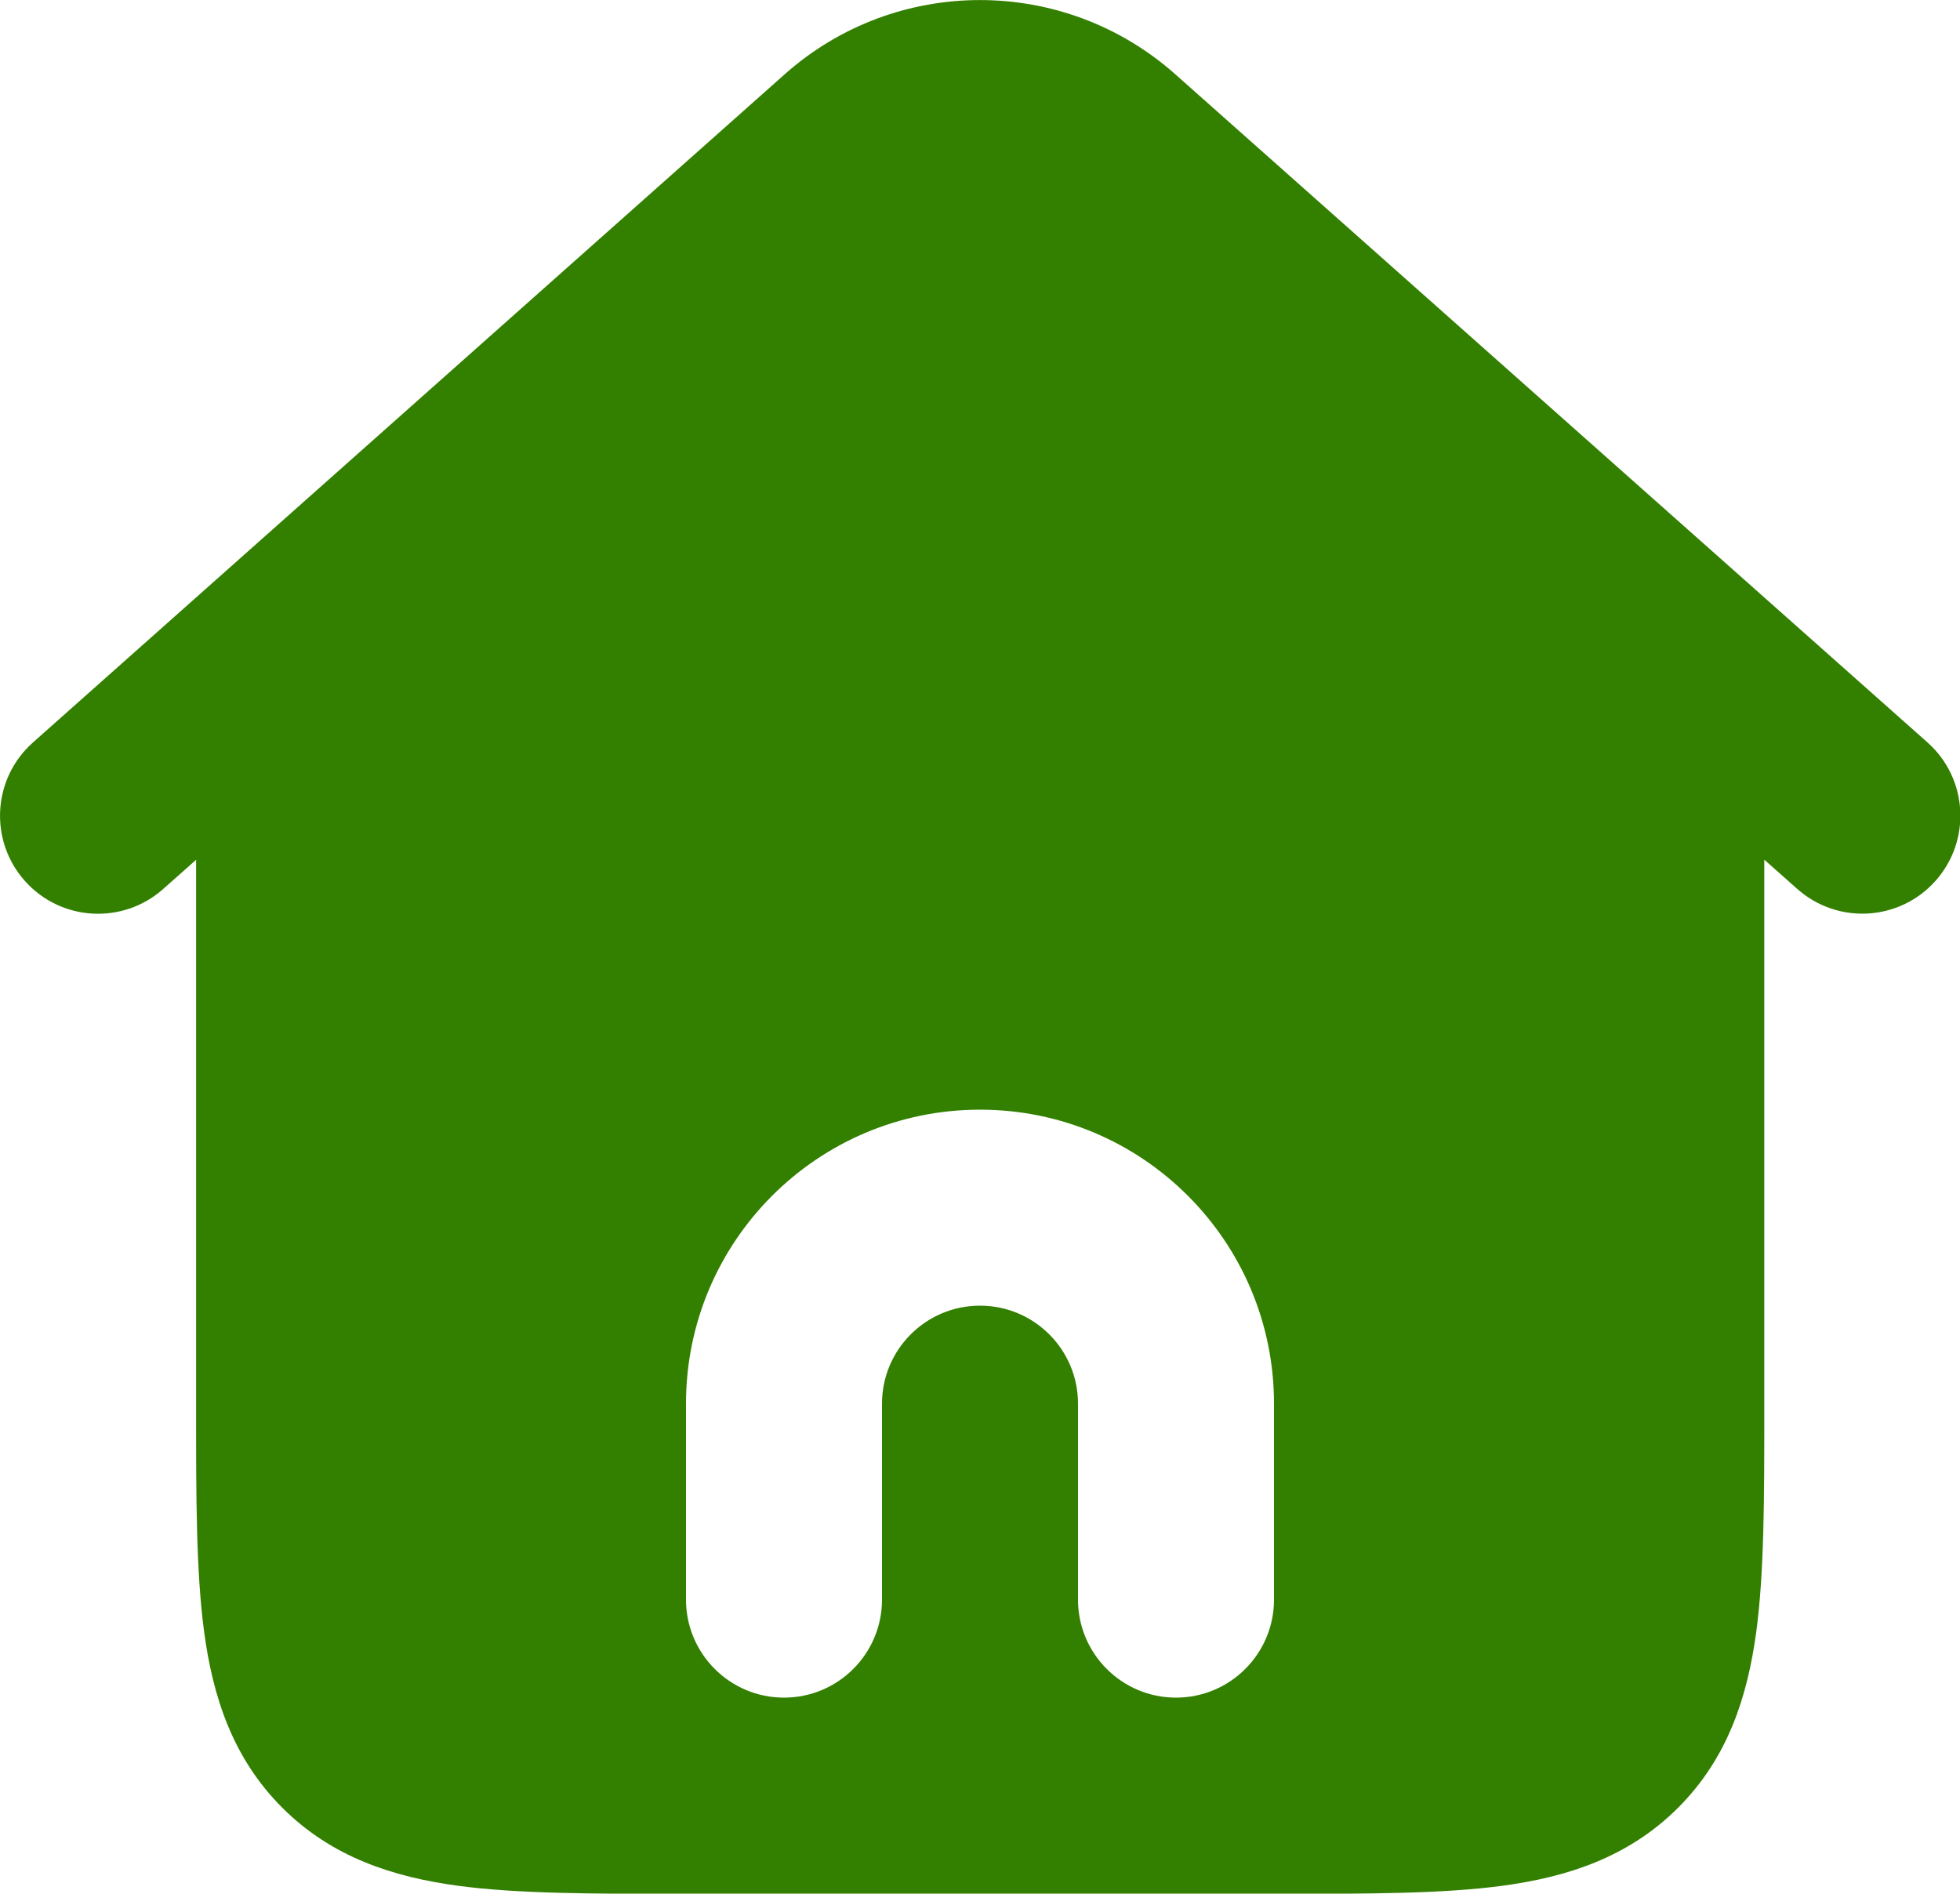
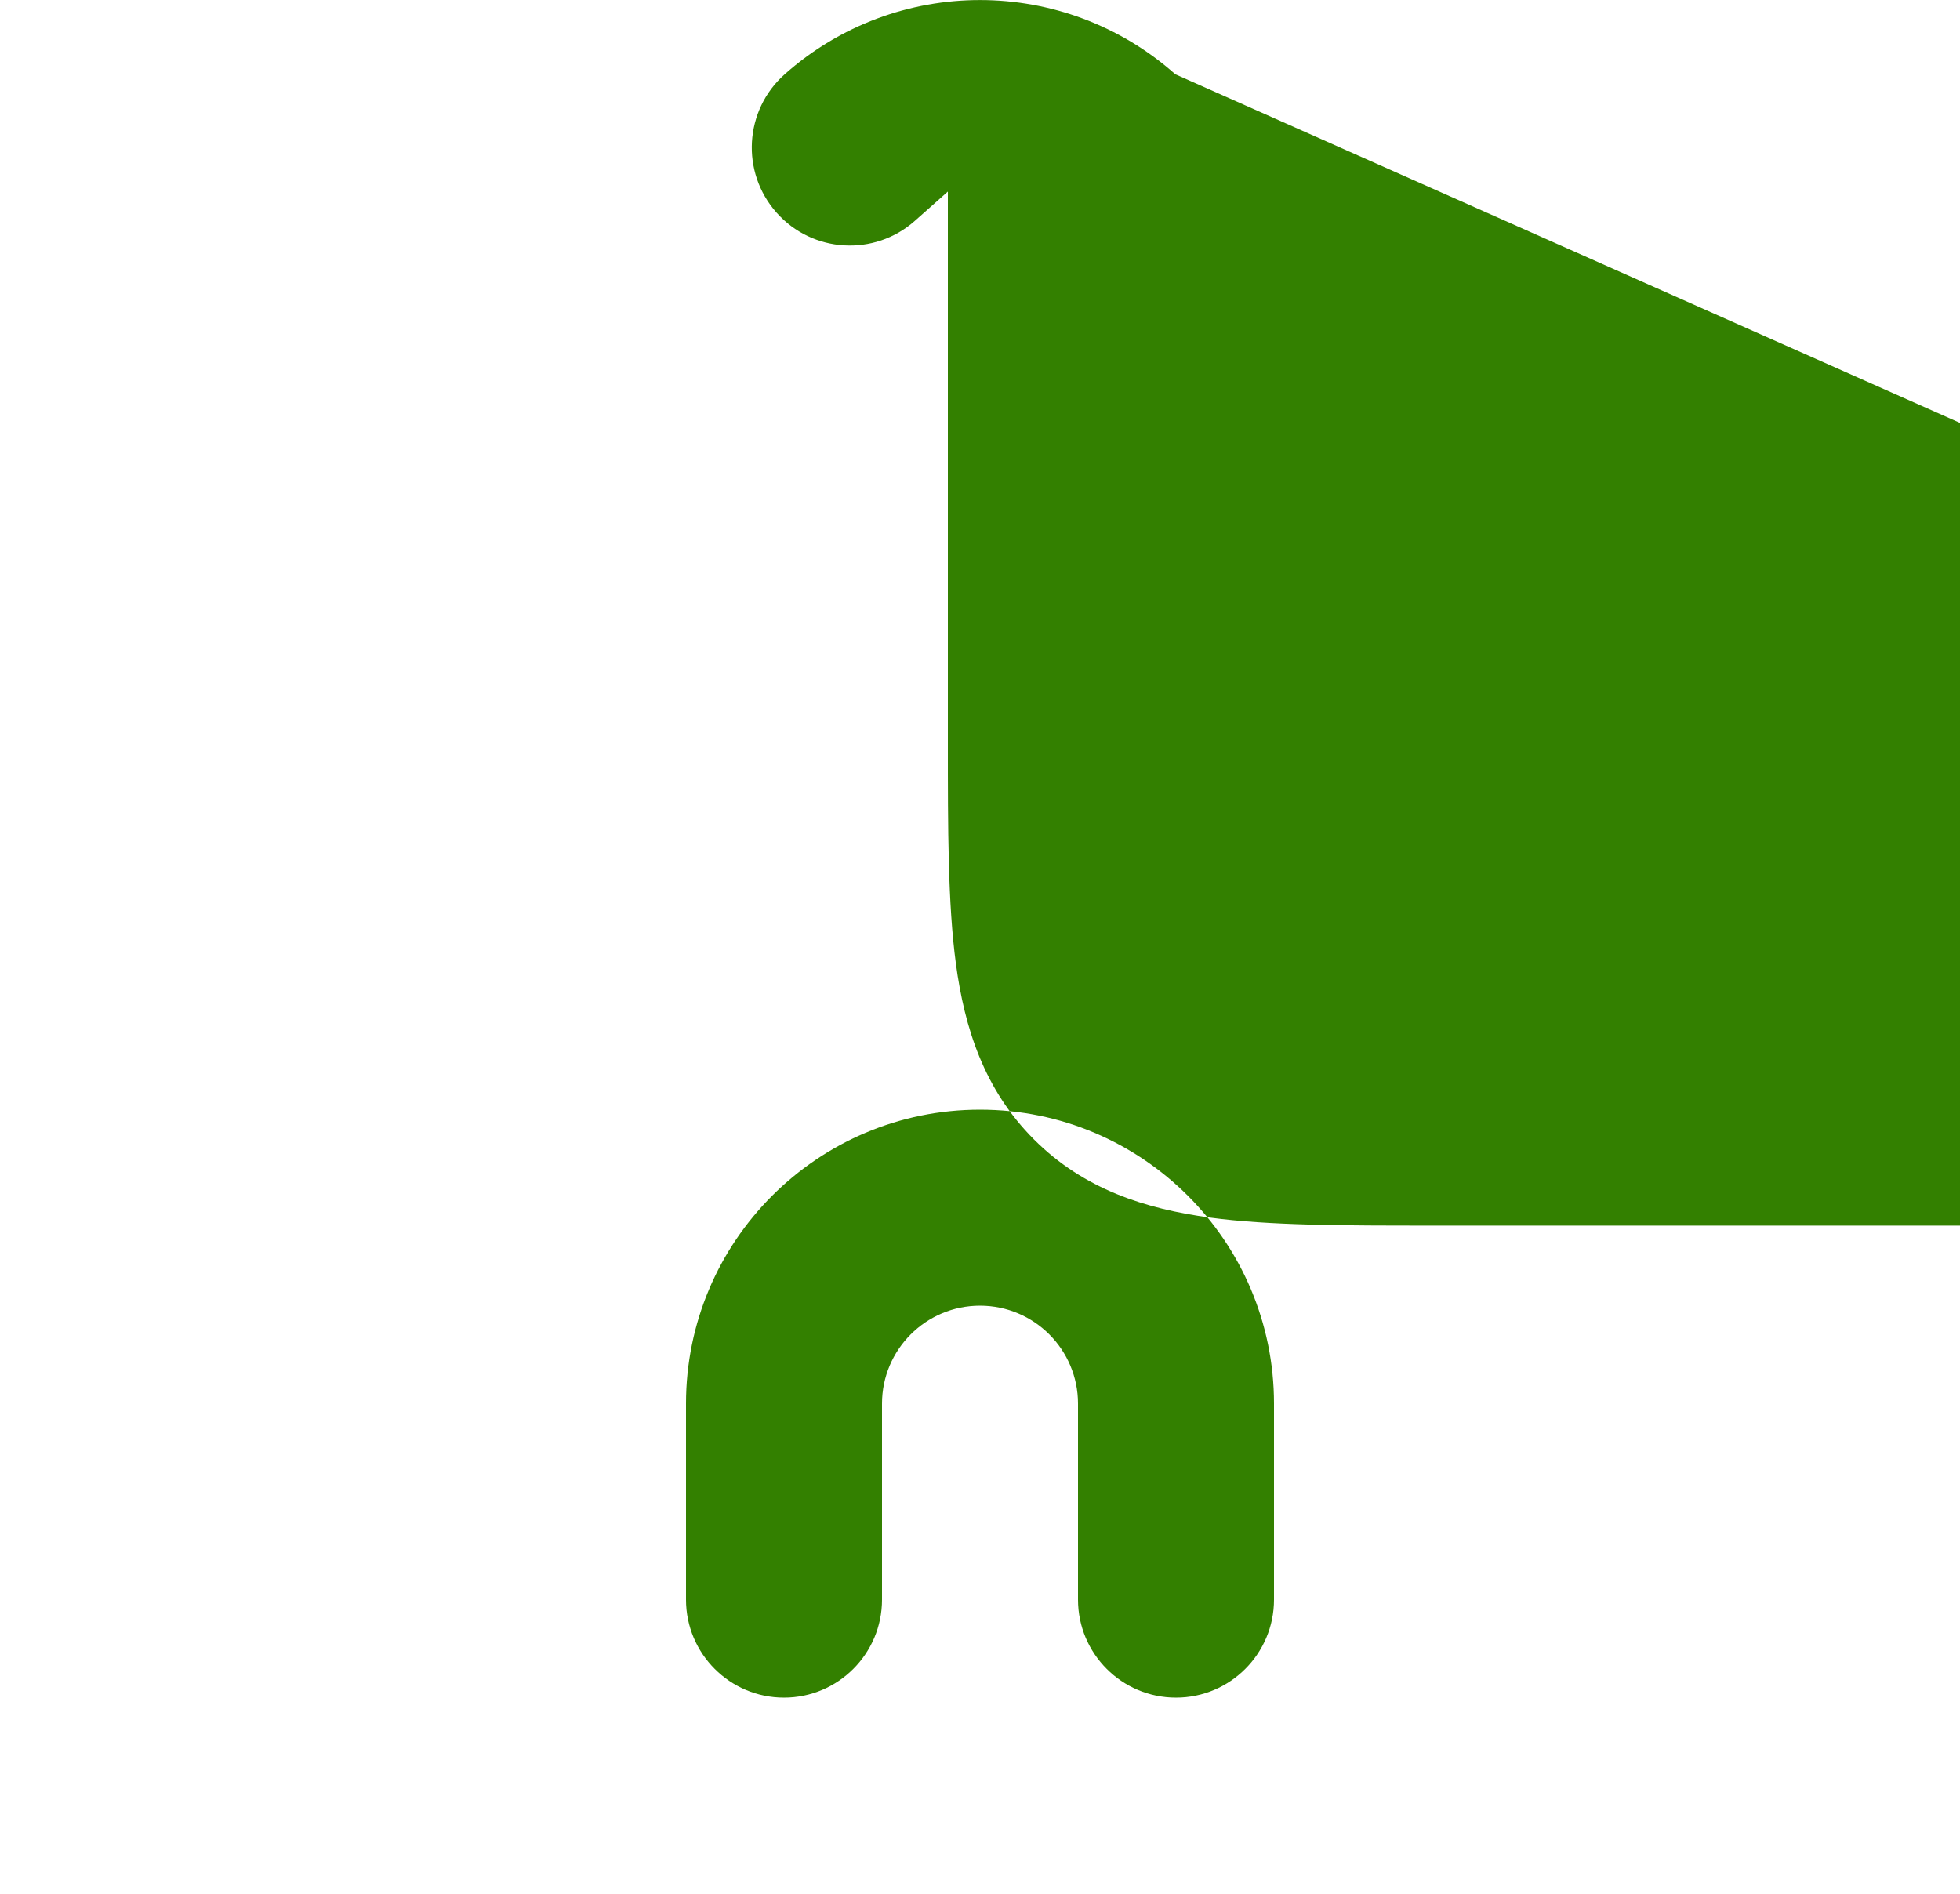
<svg xmlns="http://www.w3.org/2000/svg" xmlns:ns1="http://sodipodi.sourceforge.net/DTD/sodipodi-0.dtd" xmlns:ns2="http://www.inkscape.org/namespaces/inkscape" width="666.667" height="644.137" viewBox="0 0 20 19.324" fill="none" version="1.1" id="svg1" ns1:docname="home-alt-svgrepo-com.svg" ns2:version="1.4 (86a8ad7, 2024-10-11)">
  <defs id="defs1" />
  <ns1:namedview id="namedview1" pagecolor="#ffffff" bordercolor="#666666" borderopacity="1.0" ns2:showpageshadow="2" ns2:pageopacity="0.0" ns2:pagecheckerboard="0" ns2:deskcolor="#d1d1d1" ns2:zoom="1.01875" ns2:cx="333.74233" ns2:cy="310.67485" ns2:window-width="1920" ns2:window-height="1017" ns2:window-x="-8" ns2:window-y="-8" ns2:window-maximized="1" ns2:current-layer="svg1" />
-   <path fill-rule="evenodd" clip-rule="evenodd" d="m 11.993,0.758 c -1.137,-1.01 -2.85,-1.01 -3.986,0 L 0.336,7.577 c -0.413,0.367 -0.45,0.999 -0.083,1.412 0.367,0.413 0.999,0.45 1.412,0.083 l 0.336,-0.298 v 5.617 c -5e-5,0.886 -9e-5,1.65 0.082,2.262 0.088,0.655 0.287,1.284 0.797,1.794 0.51,0.51 1.138,0.708 1.794,0.797 0.612,0.082 1.375,0.082 2.262,0.082 h 6.132 c 0.886,0 1.65,10e-5 2.262,-0.082 0.655,-0.088 1.284,-0.287 1.794,-0.797 0.51,-0.51 0.708,-1.138 0.797,-1.794 0.082,-0.612 0.082,-1.375 0.082,-2.262 V 8.773 l 0.336,0.298 c 0.413,0.367 1.045,0.33 1.412,-0.083 0.367,-0.413 0.33,-1.045 -0.083,-1.412 z m -1.993,12.566 c -0.552,0 -1,0.448 -1,1 v 2 c 0,0.552 -0.448,1 -1,1 -0.552,0 -1,-0.448 -1,-1 v -2 c 0,-1.657 1.343,-3 3,-3 1.657,0 3,1.343 3,3 v 2 c 0,0.552 -0.448,1 -1,1 -0.552,0 -1,-0.448 -1,-1 v -2 c 0,-0.552 -0.448,-1 -1,-1 z" fill="#323232" id="path1" style="fill:#338000" />
+   <path fill-rule="evenodd" clip-rule="evenodd" d="m 11.993,0.758 c -1.137,-1.01 -2.85,-1.01 -3.986,0 c -0.413,0.367 -0.45,0.999 -0.083,1.412 0.367,0.413 0.999,0.45 1.412,0.083 l 0.336,-0.298 v 5.617 c -5e-5,0.886 -9e-5,1.65 0.082,2.262 0.088,0.655 0.287,1.284 0.797,1.794 0.51,0.51 1.138,0.708 1.794,0.797 0.612,0.082 1.375,0.082 2.262,0.082 h 6.132 c 0.886,0 1.65,10e-5 2.262,-0.082 0.655,-0.088 1.284,-0.287 1.794,-0.797 0.51,-0.51 0.708,-1.138 0.797,-1.794 0.082,-0.612 0.082,-1.375 0.082,-2.262 V 8.773 l 0.336,0.298 c 0.413,0.367 1.045,0.33 1.412,-0.083 0.367,-0.413 0.33,-1.045 -0.083,-1.412 z m -1.993,12.566 c -0.552,0 -1,0.448 -1,1 v 2 c 0,0.552 -0.448,1 -1,1 -0.552,0 -1,-0.448 -1,-1 v -2 c 0,-1.657 1.343,-3 3,-3 1.657,0 3,1.343 3,3 v 2 c 0,0.552 -0.448,1 -1,1 -0.552,0 -1,-0.448 -1,-1 v -2 c 0,-0.552 -0.448,-1 -1,-1 z" fill="#323232" id="path1" style="fill:#338000" />
</svg>